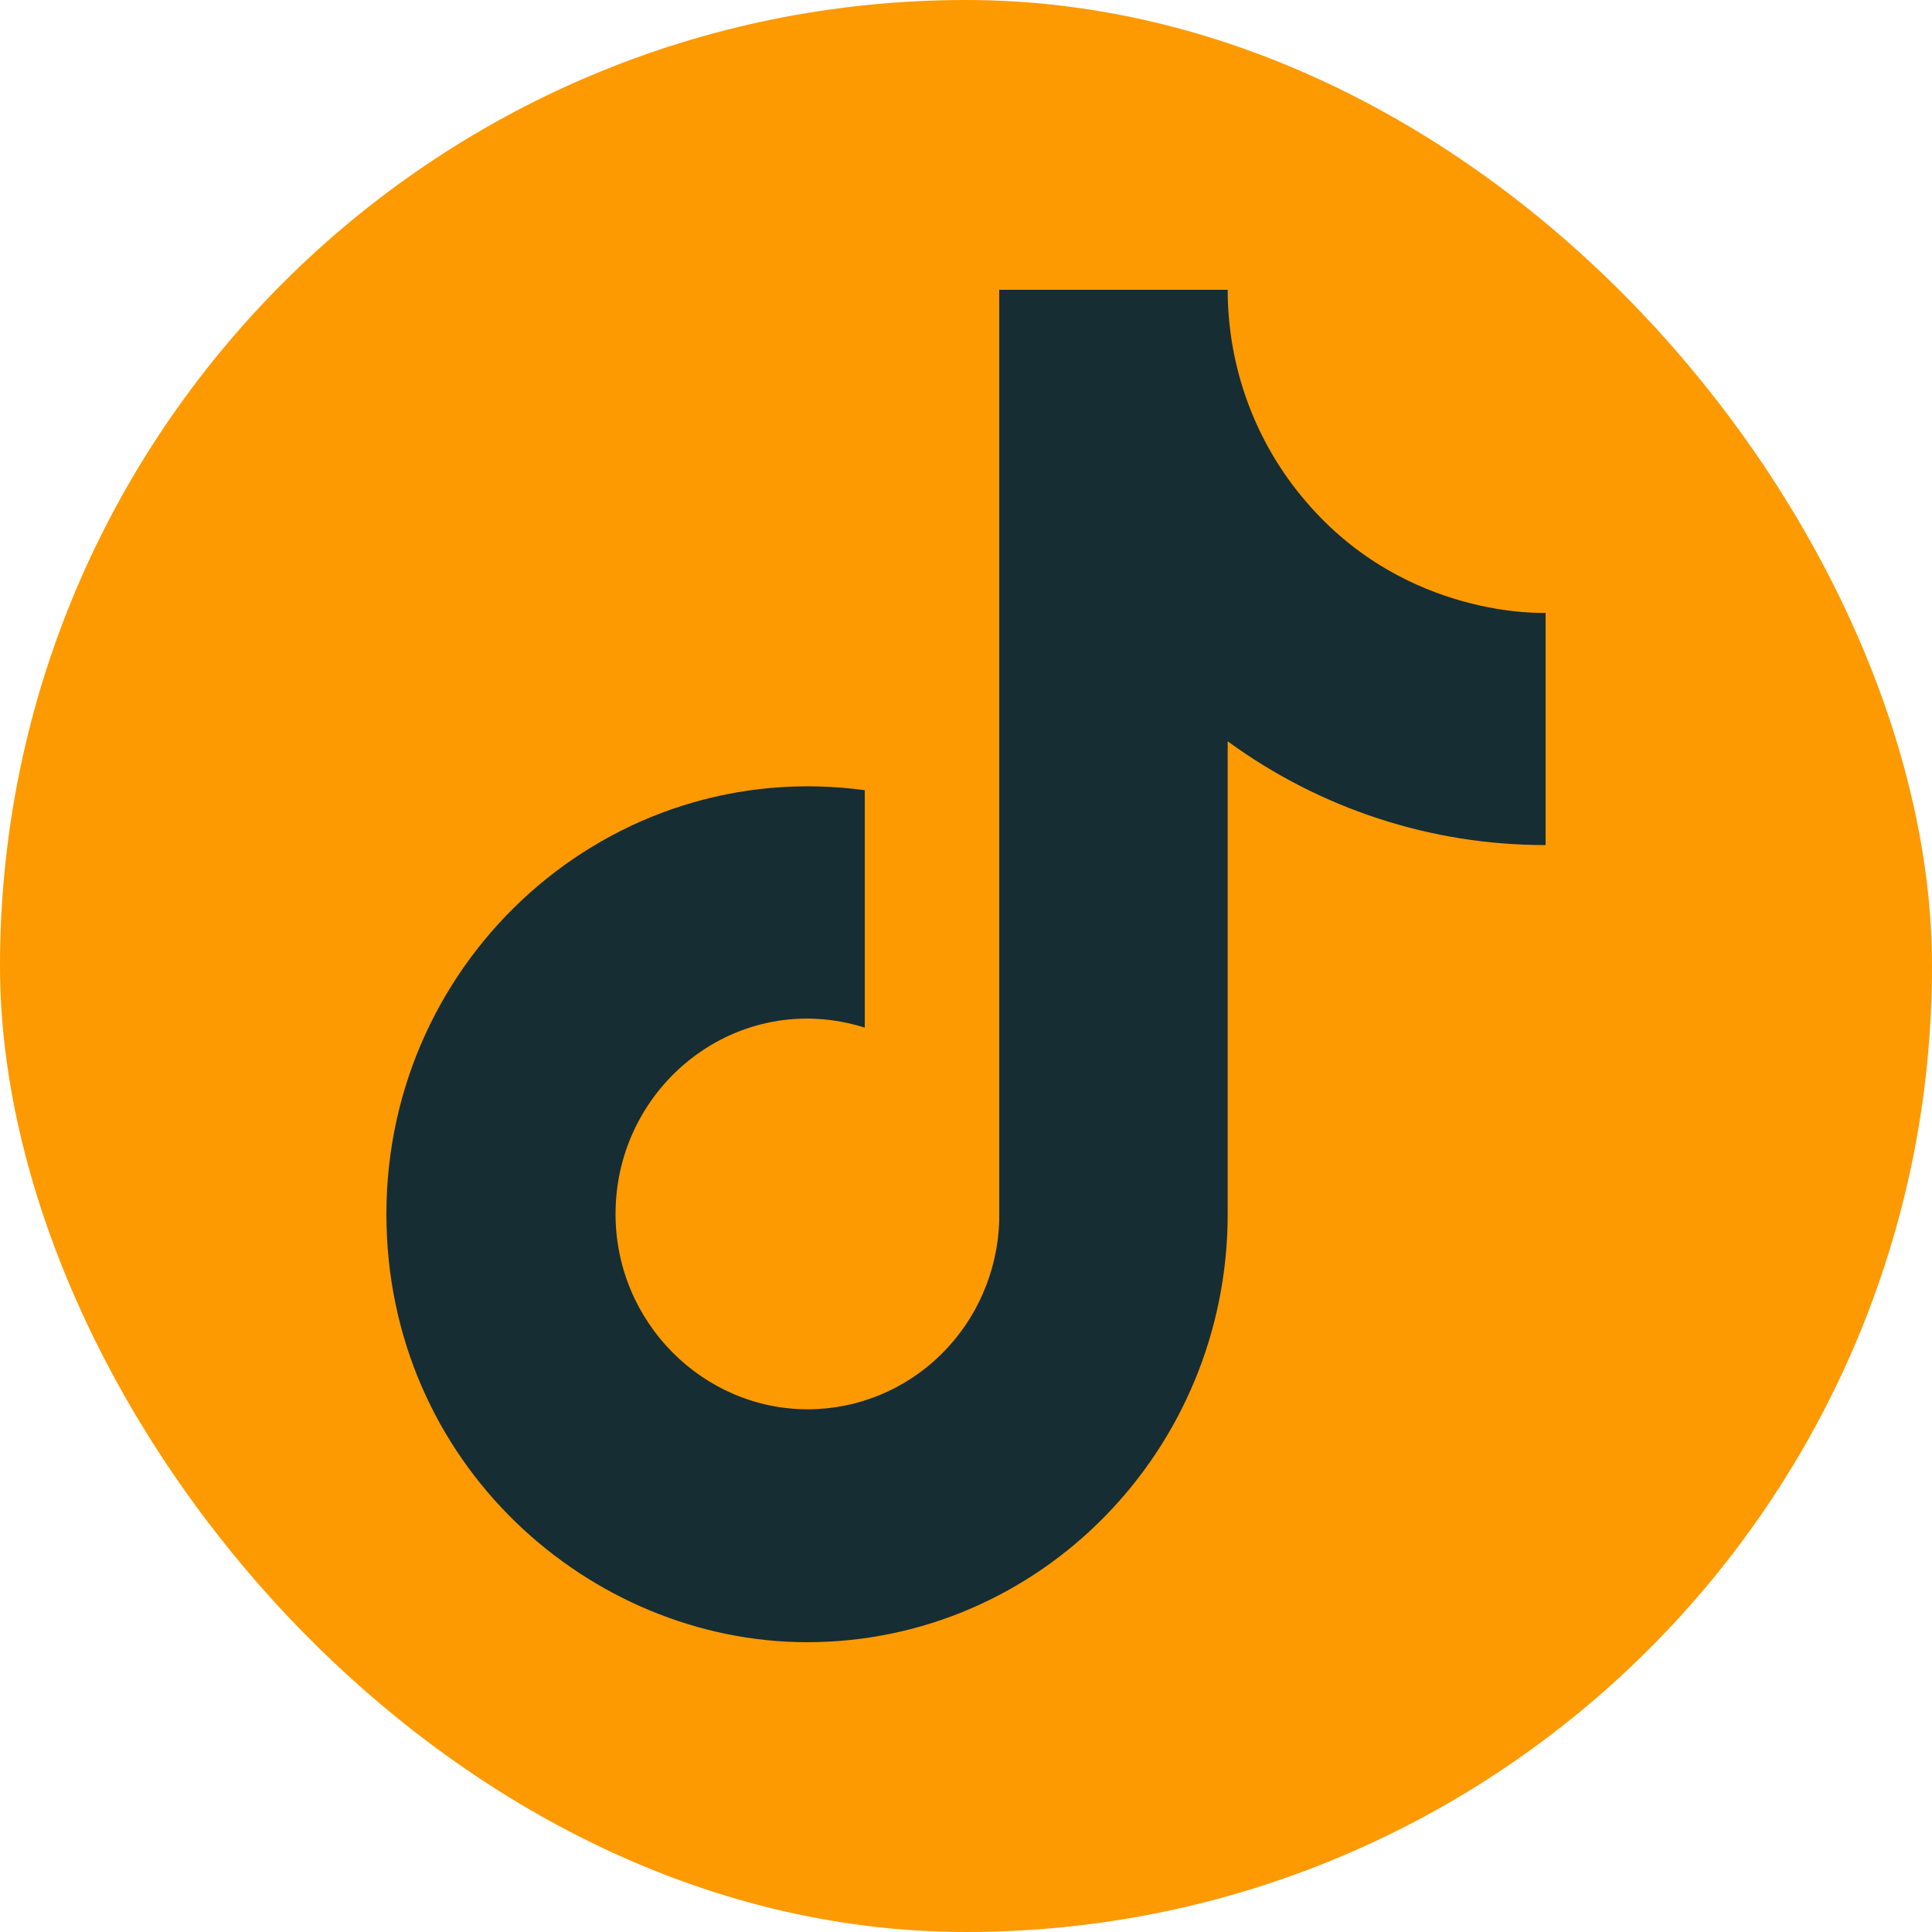
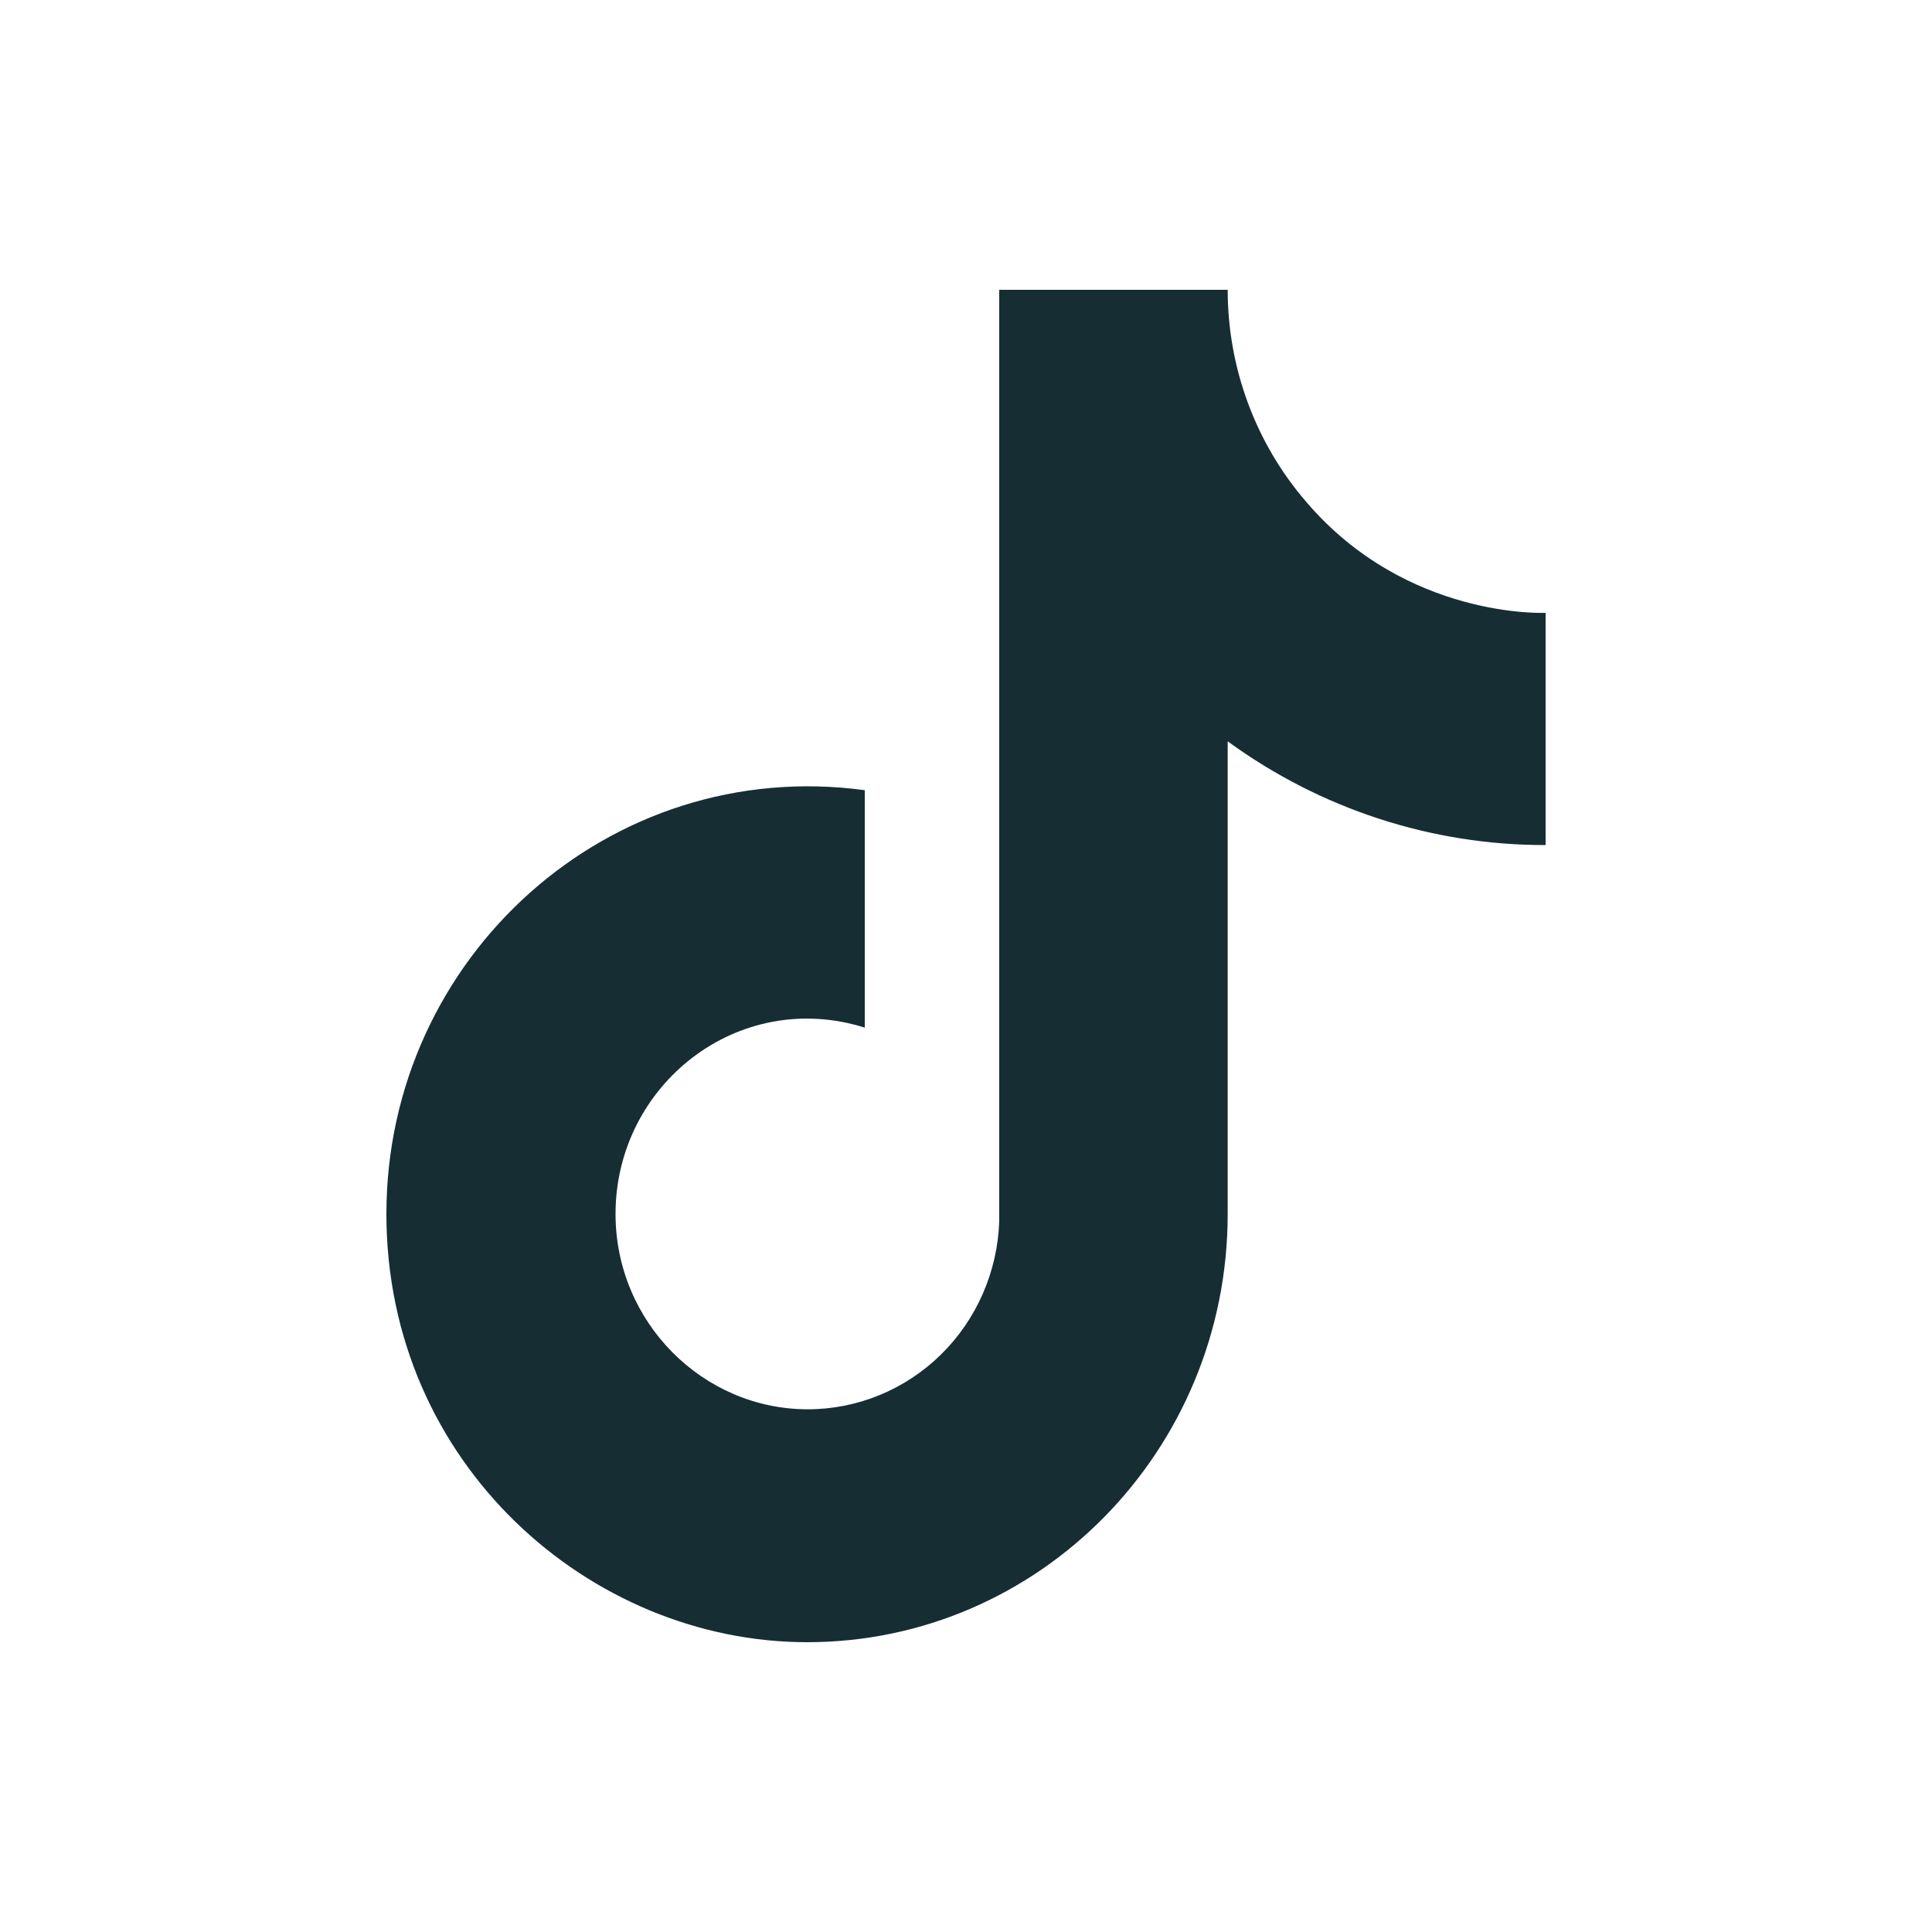
<svg xmlns="http://www.w3.org/2000/svg" width="20" height="20" viewBox="0 0 20 20" fill="none">
-   <rect width="20" height="20" rx="10" fill="#FD9A01" />
  <path d="M13.52 5.193C12.997 4.586 12.709 3.807 12.709 3H10.344V12.644C10.326 13.166 10.109 13.661 9.74 14.023C9.37 14.386 8.876 14.589 8.362 14.589C7.276 14.589 6.372 13.687 6.372 12.567C6.372 11.229 7.643 10.226 8.952 10.638V8.18C6.311 7.822 4 9.907 4 12.567C4 15.157 6.112 17 8.355 17C10.758 17 12.709 15.017 12.709 12.567V7.674C13.668 8.374 14.819 8.75 16 8.748V6.344C16 6.344 14.561 6.414 13.52 5.193Z" fill="#162D33" />
</svg>